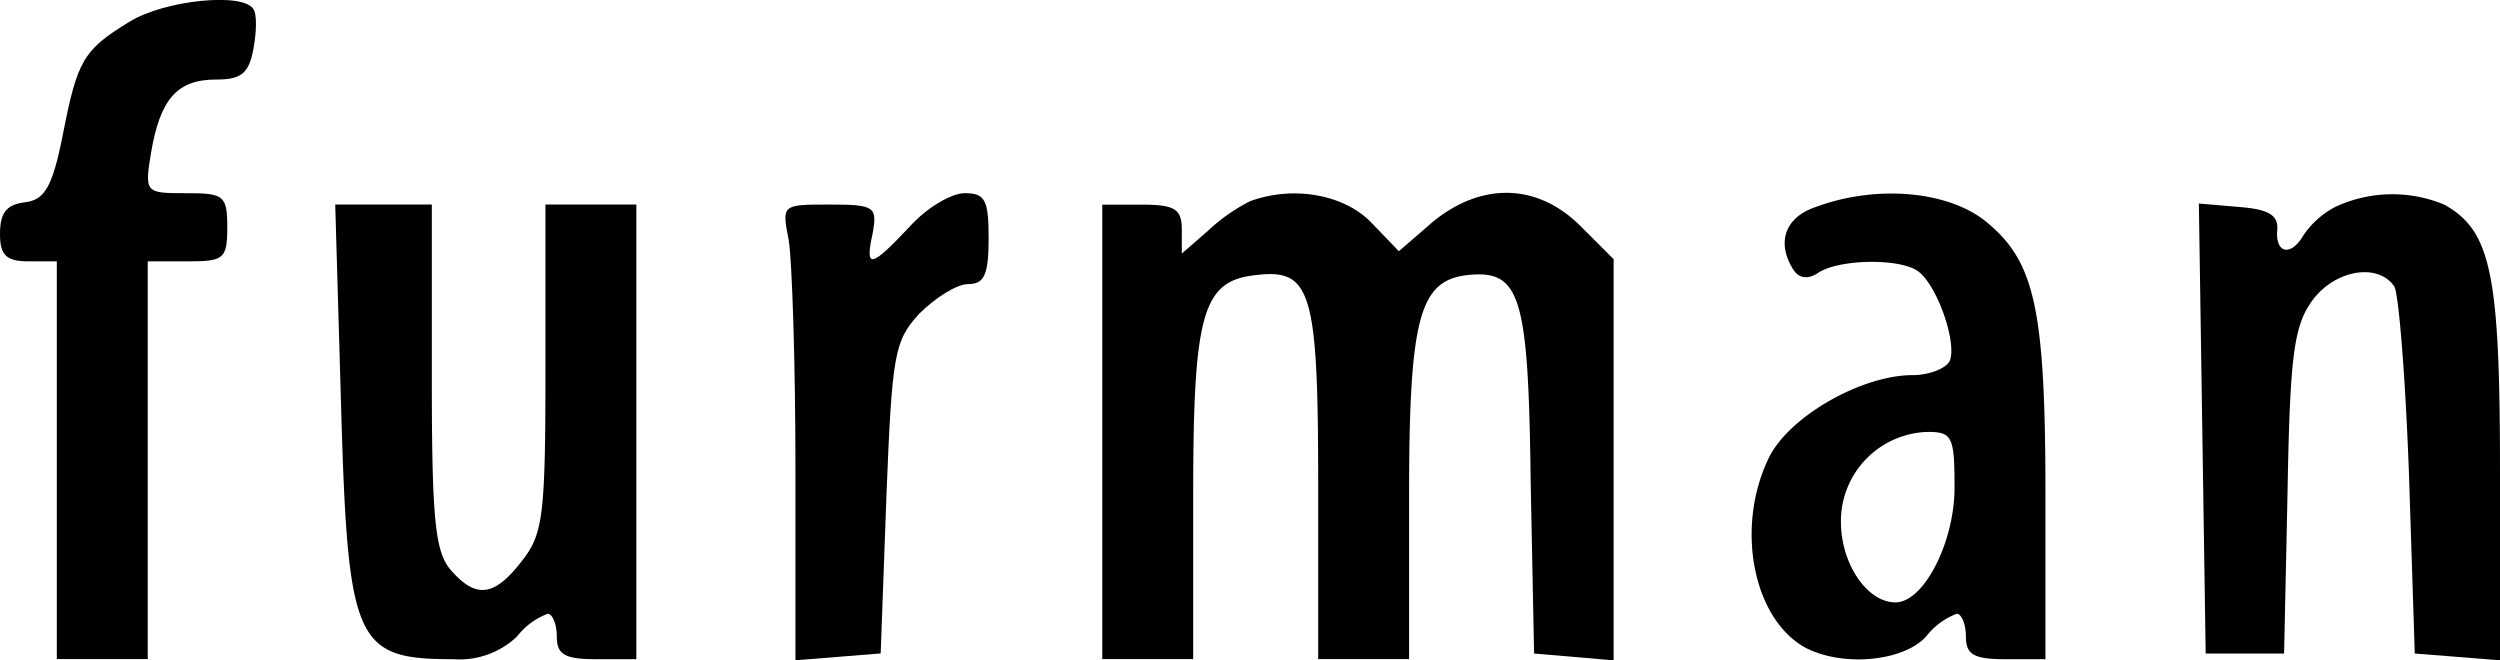
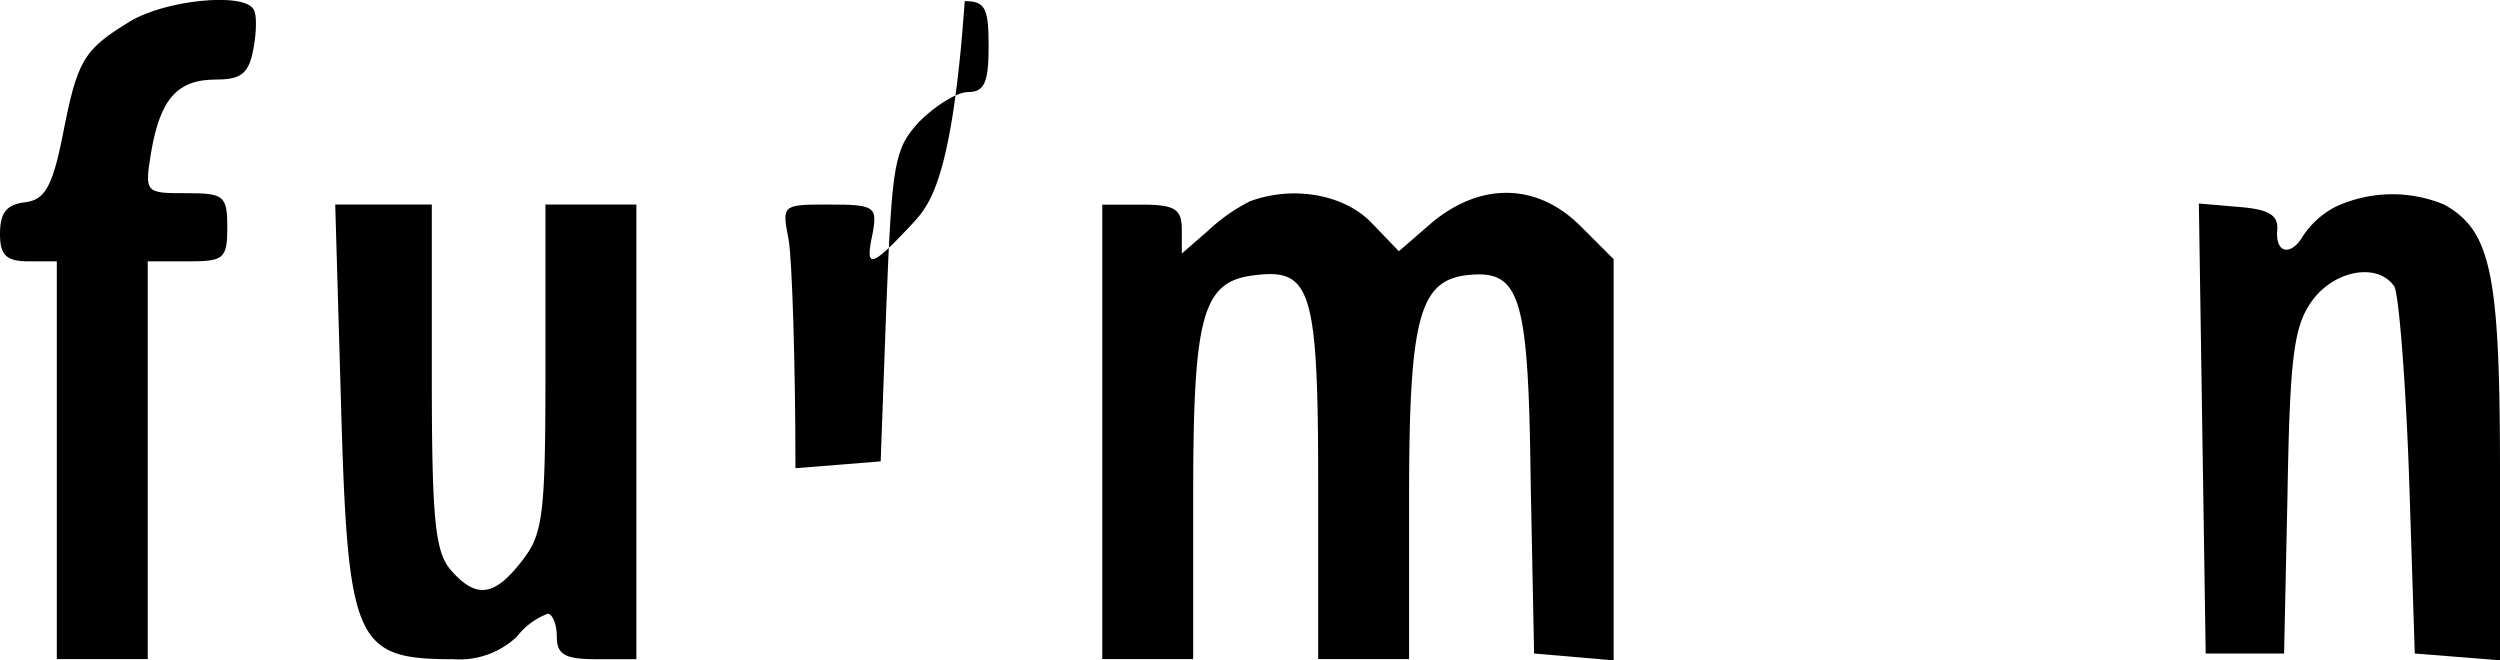
<svg xmlns="http://www.w3.org/2000/svg" viewBox="0 0 220 58.11">
  <g id="Слой_2" data-name="Слой 2">
    <g id="Слой_1-2" data-name="Слой 1">
      <path d="M11.4,1.91C7.3,4.41,6.8,5.31,5.5,12c-.9,4.5-1.6,5.6-3.3,5.8s-2.2,1-2.2,2.8S.5,23,2.5,23H5V58h8V23h3.5c3.2,0,3.5-.2,3.5-3s-.3-3-3.6-3c-3.6,0-3.7,0-3.1-3.6C14.1,8.71,15.6,7,19,7c2.2,0,2.9-.5,3.3-2.7.3-1.6.3-3.1,0-3.5C21.4-.69,14.5,0,11.4,1.91Z" />
-       <path d="M80,20c-3.4,3.6-3.9,3.7-3.2.5.4-2.3.2-2.5-3.8-2.5-4.2,0-4.2,0-3.6,3.1.3,1.7.6,10.8.6,20.1v16.9l3.8-.3,3.7-.3.5-13.7c.5-12.7.7-13.8,2.9-16.2,1.4-1.4,3.3-2.6,4.3-2.6,1.4,0,1.8-.8,1.8-4,0-3.4-.3-4-2.1-4C83.7,17,81.5,18.31,80,20Z" />
+       <path d="M80,20c-3.4,3.6-3.9,3.7-3.2.5.4-2.3.2-2.5-3.8-2.5-4.2,0-4.2,0-3.6,3.1.3,1.7.6,10.8.6,20.1l3.8-.3,3.7-.3.5-13.7c.5-12.7.7-13.8,2.9-16.2,1.4-1.4,3.3-2.6,4.3-2.6,1.4,0,1.8-.8,1.8-4,0-3.4-.3-4-2.1-4C83.7,17,81.5,18.31,80,20Z" />
      <path d="M110,17.71a15.86,15.86,0,0,0-3.7,2.6l-2.3,2v-2.1c0-1.8-.6-2.2-3.5-2.2H97V58h8V43.71c0-16.1.8-19,5.5-19.5,4.9-.6,5.5,1.4,5.5,18.5V58h8V43.71c0-15.7.9-19,5.1-19.5,4.7-.5,5.4,1.7,5.6,18.2l.3,15.1,3.5.3,3.5.3V22.81l-2.9-2.9c-3.8-3.8-8.7-3.9-13-.4l-3,2.6-2.5-2.6C118.2,17.11,113.8,16.31,110,17.71Z" />
-       <path d="M159.8,18.21c-2.7.9-3.5,3.1-2,5.5.5.8,1.3.9,2.2.3,1.8-1.2,7-1.3,8.7-.2s3.5,6.2,2.9,7.9c-.3.7-1.8,1.3-3.3,1.3-4.5,0-11,3.7-12.7,7.4-2.9,6.1-1.3,14.1,3.3,16.6,3.3,1.7,8.6,1.2,10.6-1a6.18,6.18,0,0,1,2.7-2c.4,0,.8.9.8,2,0,1.6.7,2,3.5,2H180V43.71c0-16.4-.9-20.6-5.1-24.1C171.6,16.81,165.2,16.21,159.8,18.21ZM172,42.91c0,4.8-2.7,10.1-5.2,10.1s-4.8-3.4-4.8-7.1a7.86,7.86,0,0,1,7.6-7.9C171.8,38,172,38.41,172,42.91Z" />
      <path d="M205.5,18.21a7.7,7.7,0,0,0-2.8,2.5c-1.1,1.9-2.5,1.6-2.3-.5.1-1.3-.8-1.8-3.4-2l-3.5-.3.3,19.8.3,19.8H201l.3-14c.2-11.5.5-14.6,2-16.8,1.9-2.9,5.9-3.7,7.4-1.5.4.7,1,8.3,1.3,16.8l.5,15.5,3.8.3,3.7.3V41.51c0-17.5-.8-21.2-4.9-23.5A11.88,11.88,0,0,0,205.5,18.21Z" />
      <path d="M30,35.21c.6,21.4,1.2,22.8,9.9,22.8a7.34,7.34,0,0,0,5.6-2,6.18,6.18,0,0,1,2.7-2c.4,0,.8.9.8,2,0,1.6.7,2,3.5,2H56V18H48v14.4c0,13-.2,14.6-2.1,17-2.4,3.1-4,3.3-6.2.8-1.4-1.6-1.7-4.3-1.7-17V18H29.5Z" />
    </g>
  </g>
</svg>